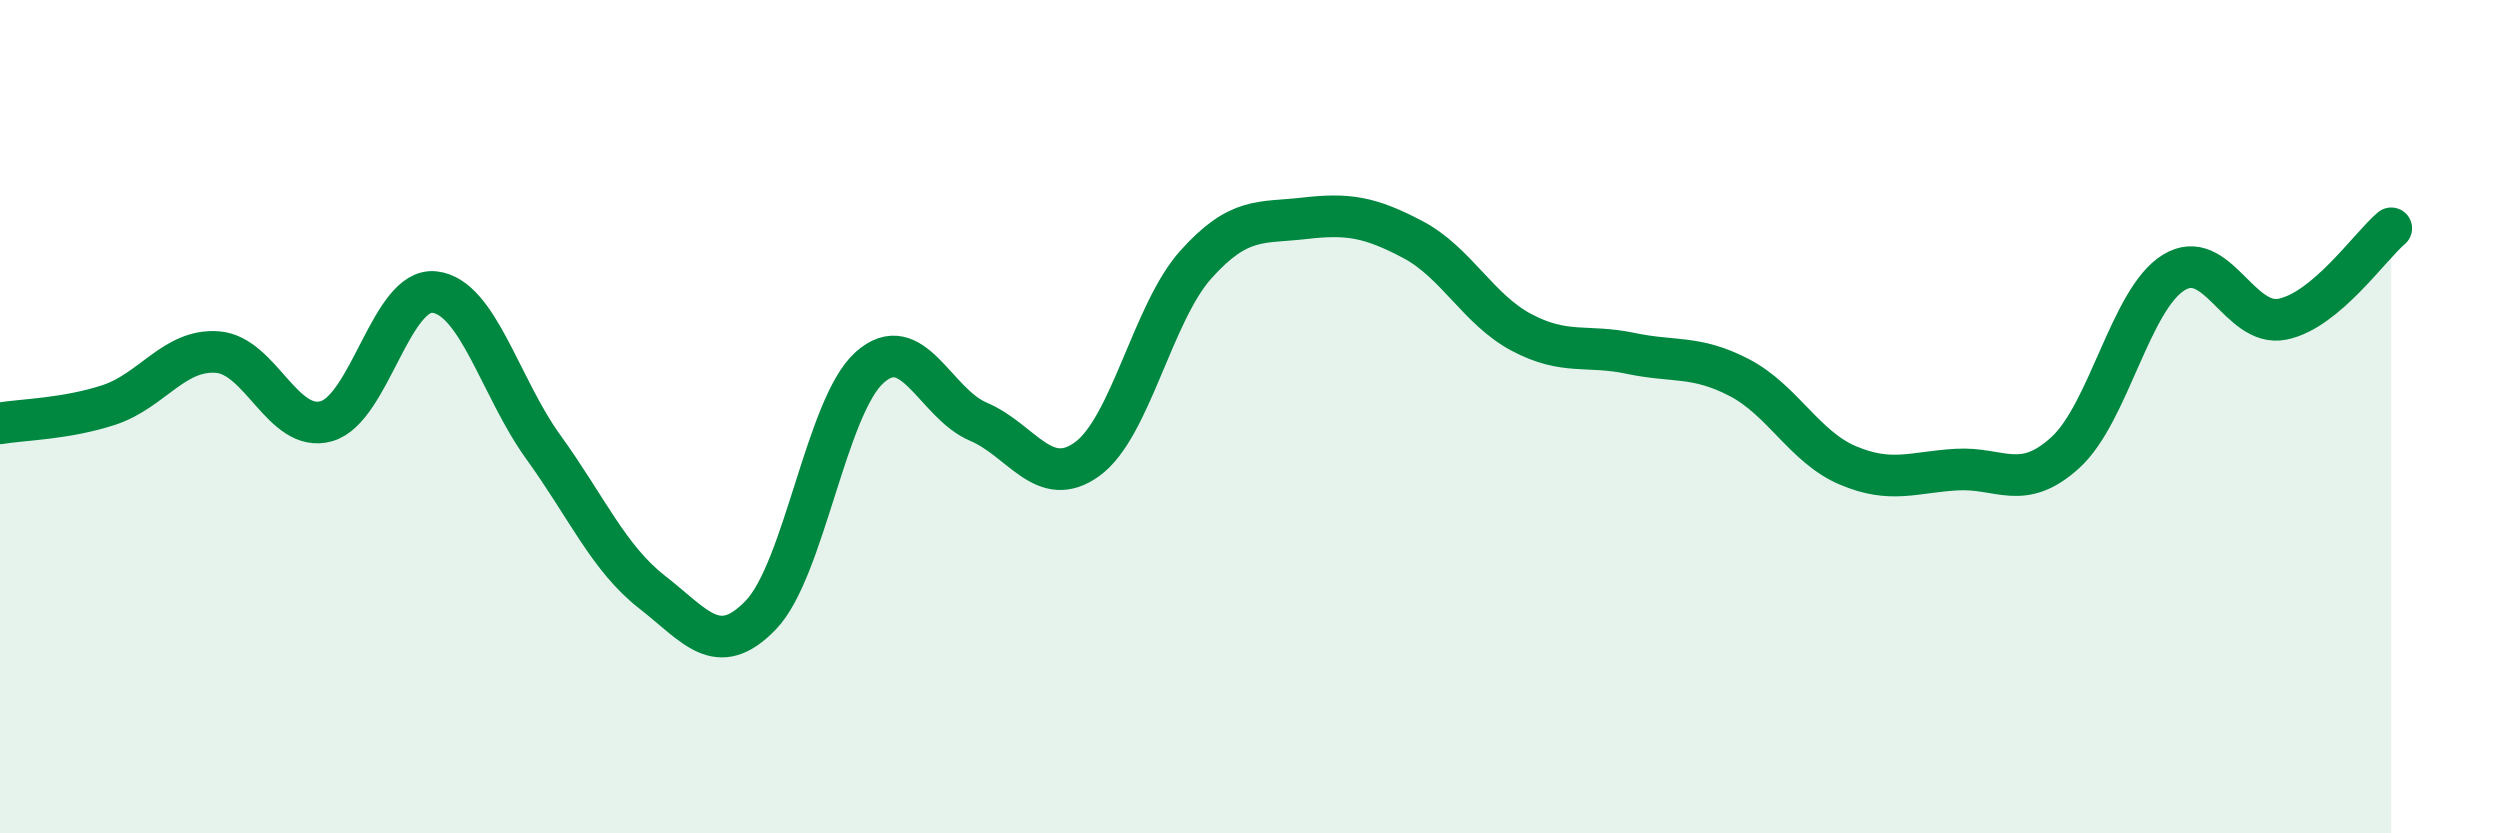
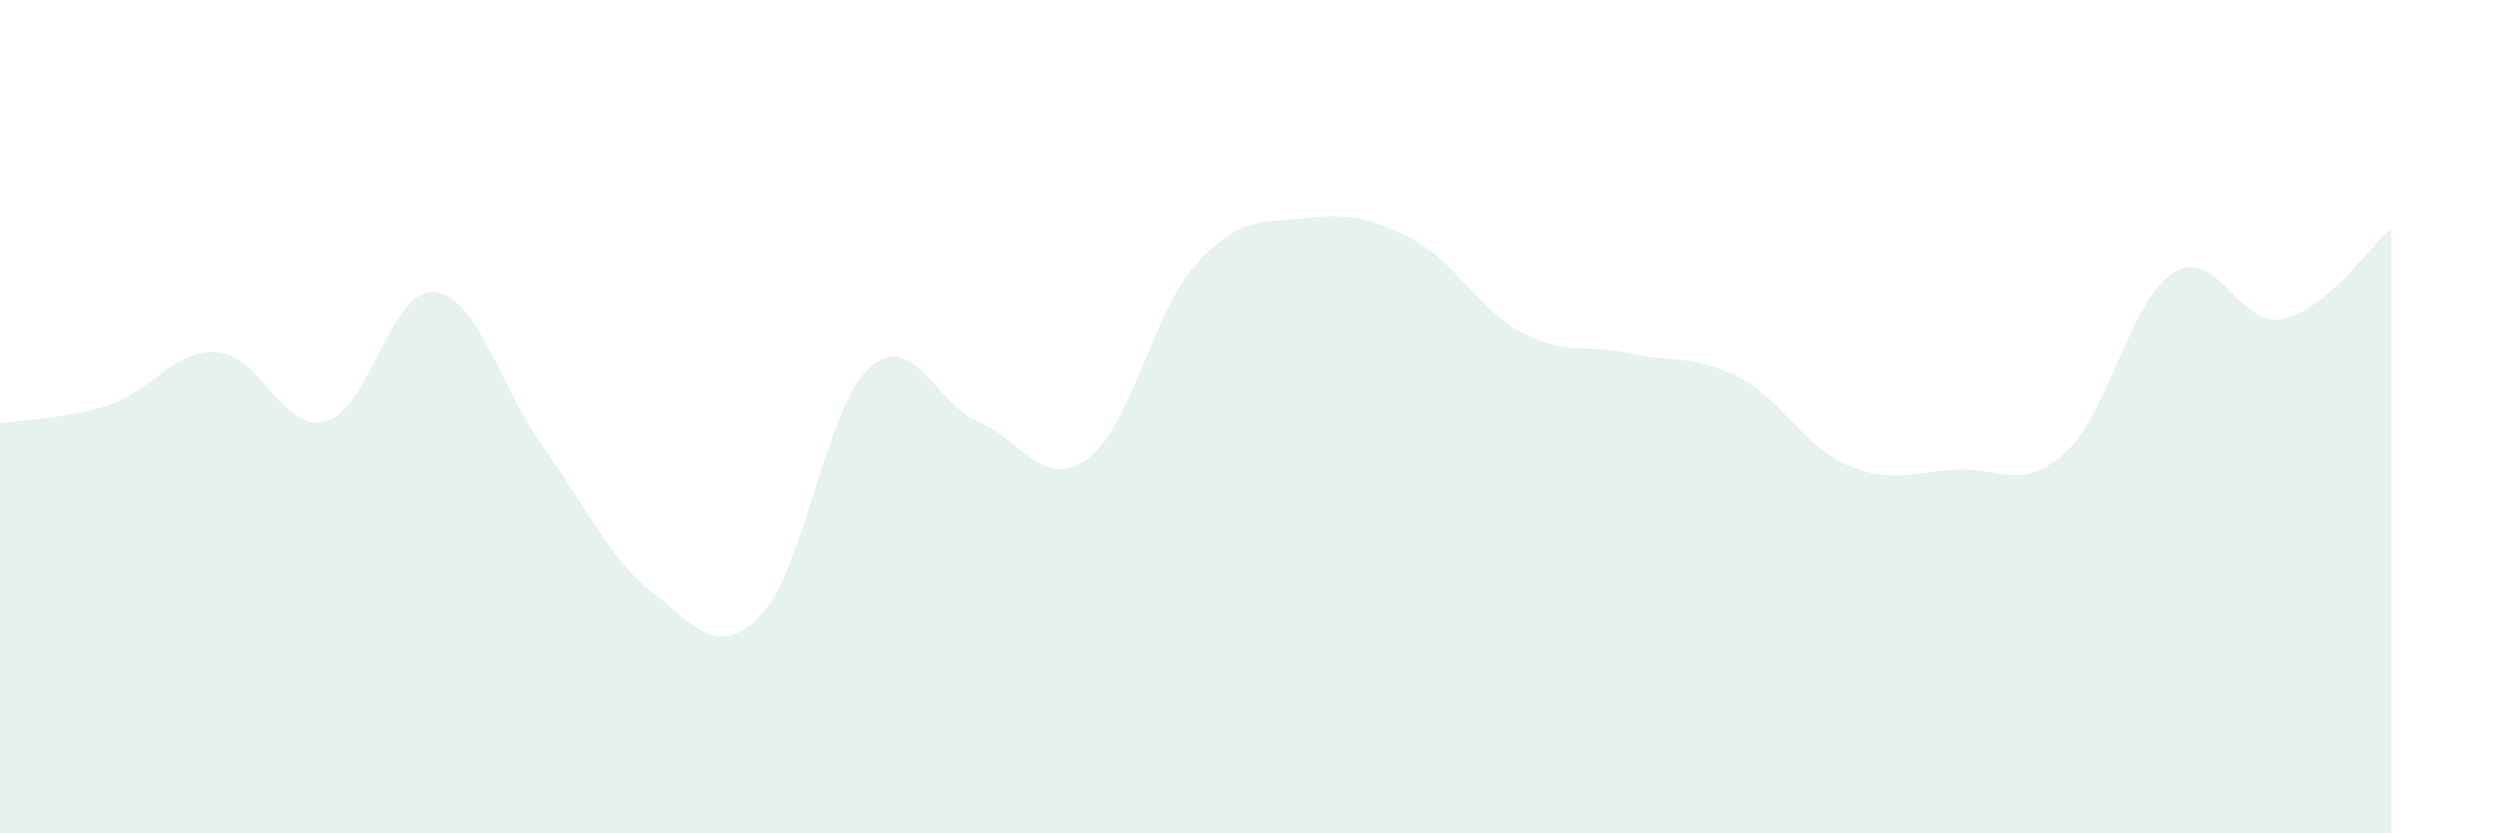
<svg xmlns="http://www.w3.org/2000/svg" width="60" height="20" viewBox="0 0 60 20">
  <path d="M 0,10.16 C 0.52,10.07 1.57,10.06 2.61,9.72 C 3.65,9.38 4.18,8.37 5.22,8.45 C 6.26,8.53 6.79,10.4 7.83,10.11 C 8.87,9.82 9.39,6.89 10.43,7.01 C 11.47,7.13 12,9.29 13.04,10.73 C 14.08,12.17 14.61,13.4 15.65,14.21 C 16.69,15.02 17.22,15.84 18.26,14.76 C 19.3,13.68 19.83,9.75 20.87,8.82 C 21.91,7.89 22.44,9.68 23.48,10.12 C 24.52,10.56 25.05,11.77 26.09,11.02 C 27.13,10.27 27.66,7.51 28.7,6.35 C 29.74,5.19 30.26,5.36 31.3,5.24 C 32.34,5.12 32.87,5.2 33.91,5.75 C 34.95,6.3 35.48,7.43 36.52,7.98 C 37.56,8.53 38.09,8.26 39.13,8.48 C 40.17,8.7 40.7,8.52 41.74,9.06 C 42.78,9.6 43.31,10.73 44.35,11.17 C 45.39,11.61 45.92,11.33 46.96,11.27 C 48,11.21 48.53,11.81 49.57,10.86 C 50.61,9.91 51.13,7.18 52.17,6.54 C 53.21,5.9 53.74,7.87 54.78,7.66 C 55.82,7.45 56.87,5.92 57.39,5.48L57.39 20L0 20Z" fill="#008740" opacity="0.1" stroke-linecap="round" stroke-linejoin="round" />
-   <path d="M 0,10.16 C 0.52,10.07 1.57,10.06 2.61,9.72 C 3.65,9.38 4.18,8.37 5.22,8.45 C 6.26,8.53 6.79,10.4 7.83,10.11 C 8.87,9.82 9.39,6.89 10.43,7.01 C 11.47,7.13 12,9.29 13.04,10.73 C 14.08,12.17 14.61,13.4 15.65,14.21 C 16.69,15.02 17.22,15.84 18.26,14.76 C 19.3,13.68 19.83,9.75 20.87,8.82 C 21.91,7.89 22.44,9.68 23.48,10.12 C 24.52,10.56 25.05,11.77 26.09,11.02 C 27.13,10.27 27.66,7.51 28.7,6.35 C 29.74,5.19 30.26,5.36 31.3,5.24 C 32.34,5.12 32.87,5.2 33.91,5.75 C 34.95,6.3 35.48,7.43 36.52,7.98 C 37.56,8.53 38.09,8.26 39.13,8.48 C 40.17,8.7 40.7,8.52 41.74,9.06 C 42.78,9.6 43.31,10.73 44.35,11.17 C 45.39,11.61 45.92,11.33 46.96,11.27 C 48,11.21 48.53,11.81 49.57,10.86 C 50.61,9.91 51.13,7.18 52.17,6.54 C 53.21,5.9 53.74,7.87 54.78,7.66 C 55.82,7.45 56.87,5.92 57.39,5.48" stroke="#008740" stroke-width="1" fill="none" stroke-linecap="round" stroke-linejoin="round" />
</svg>